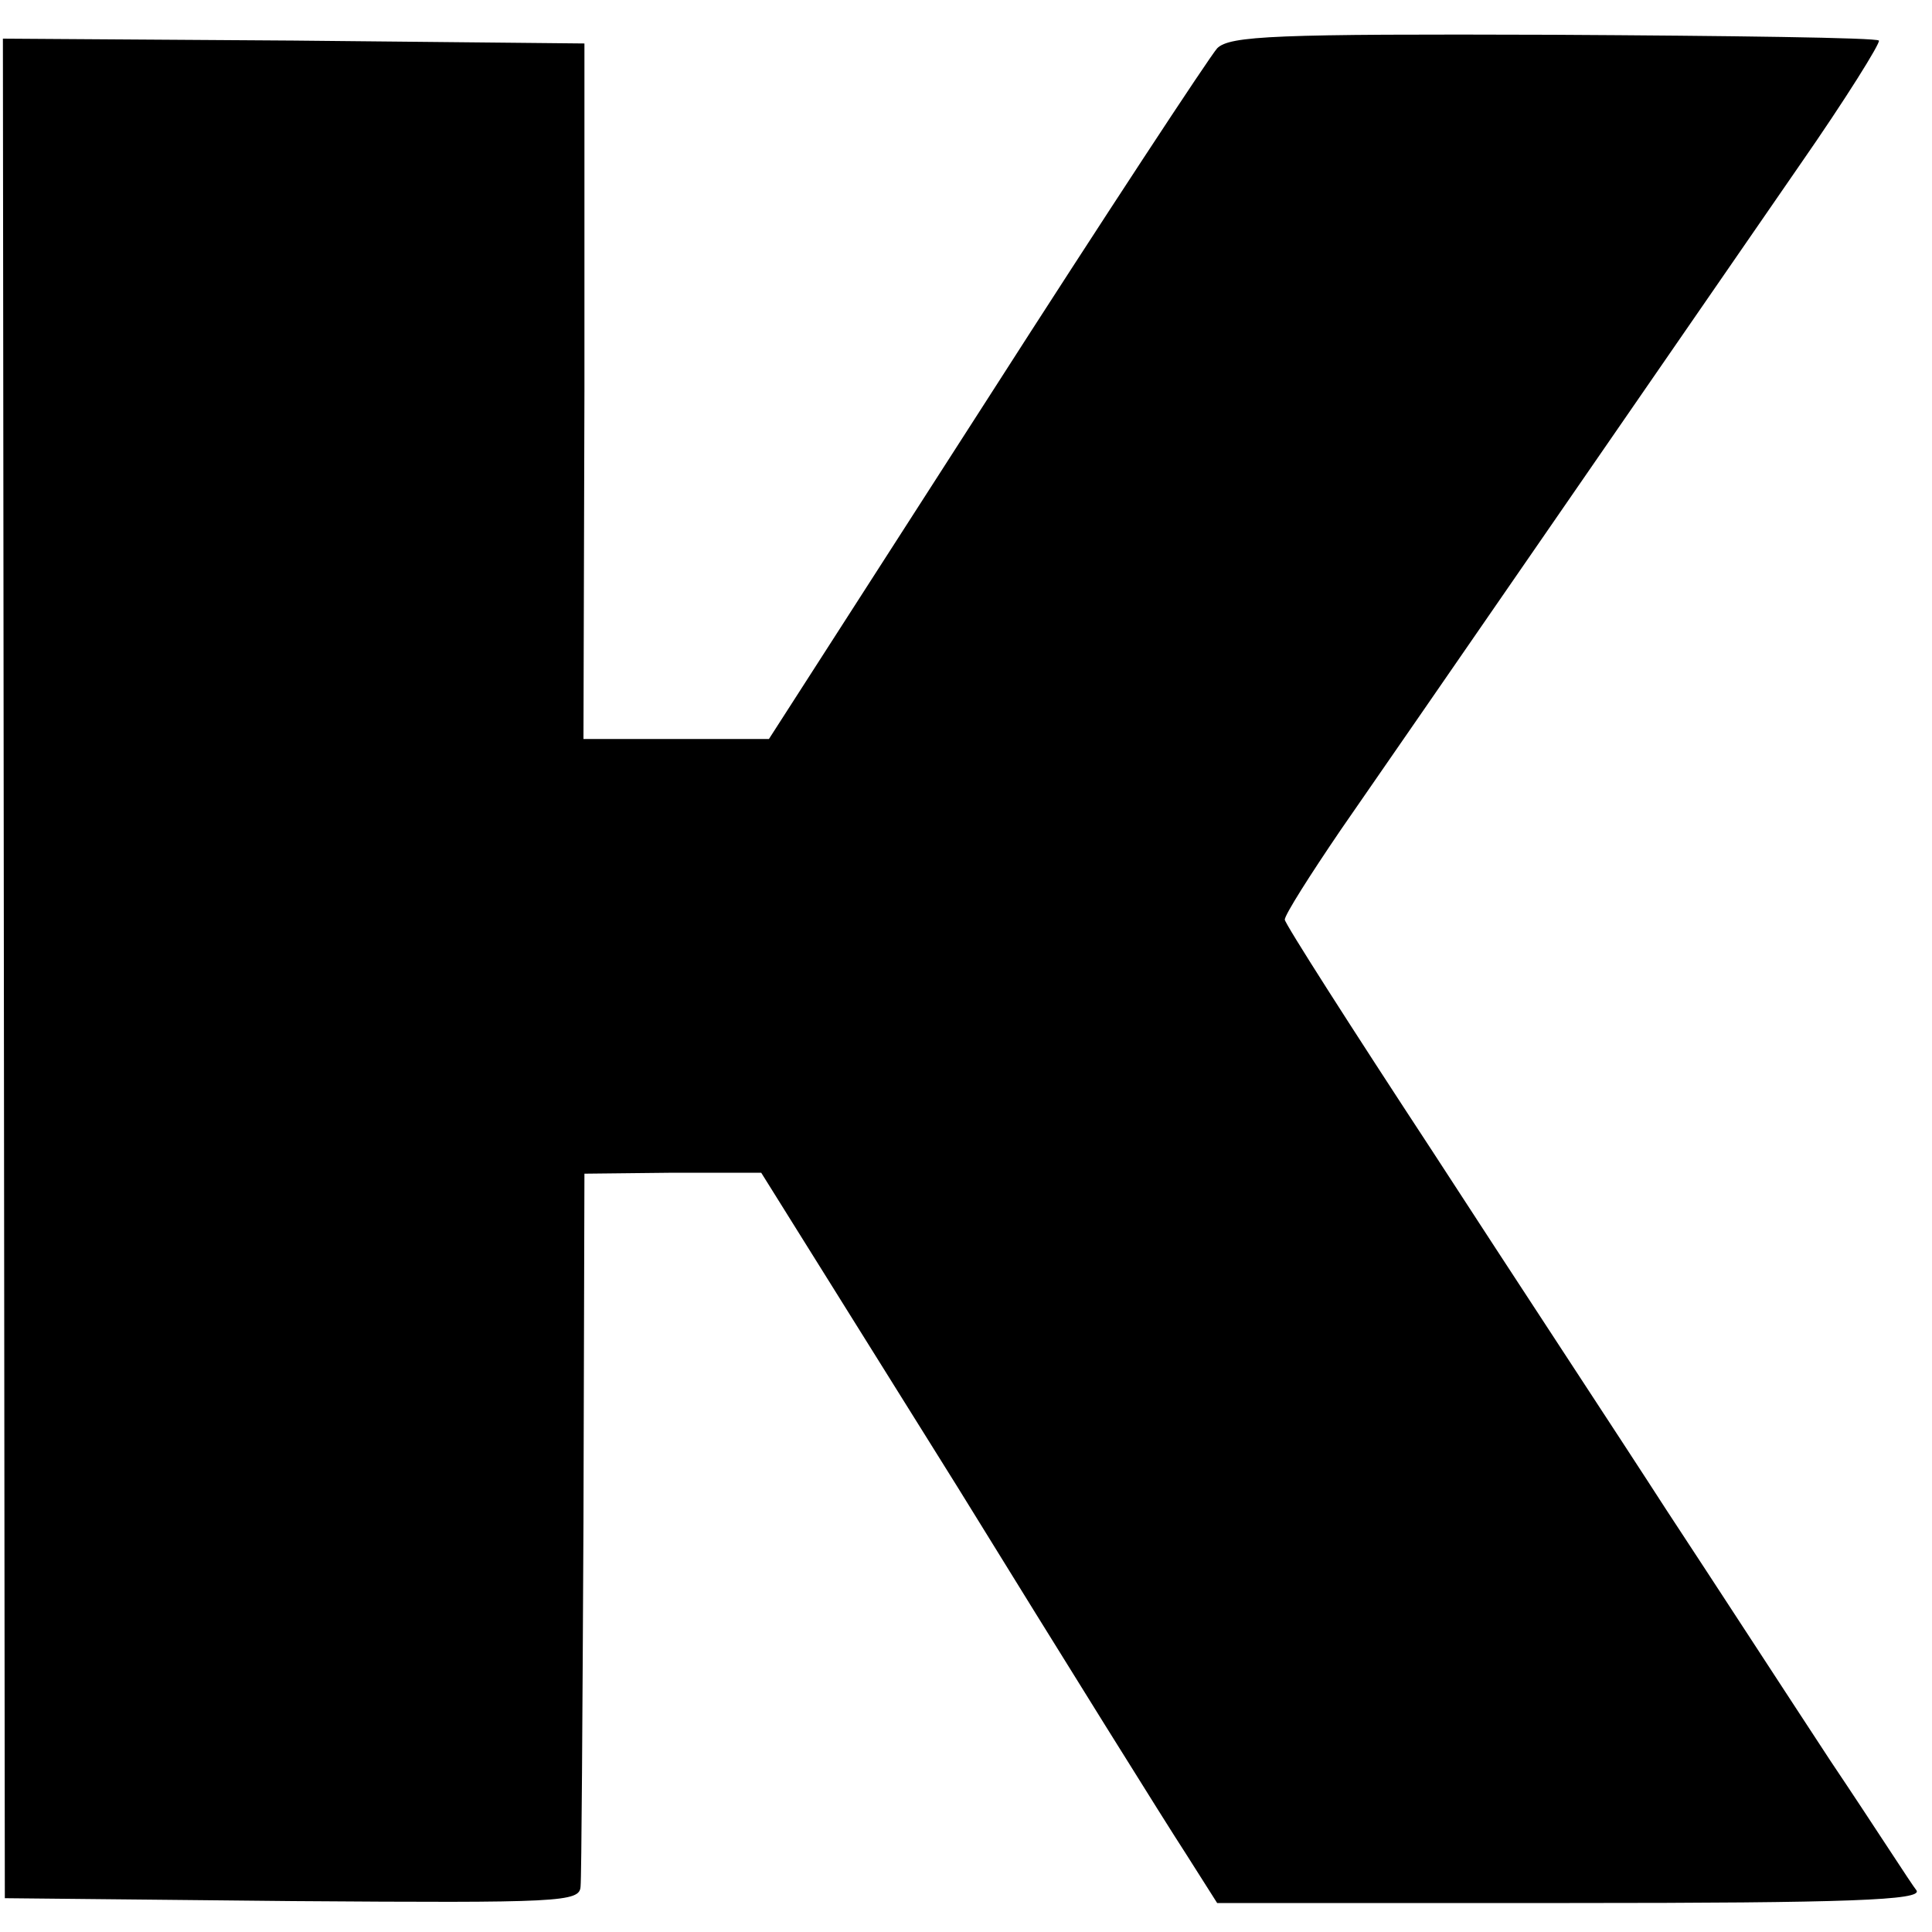
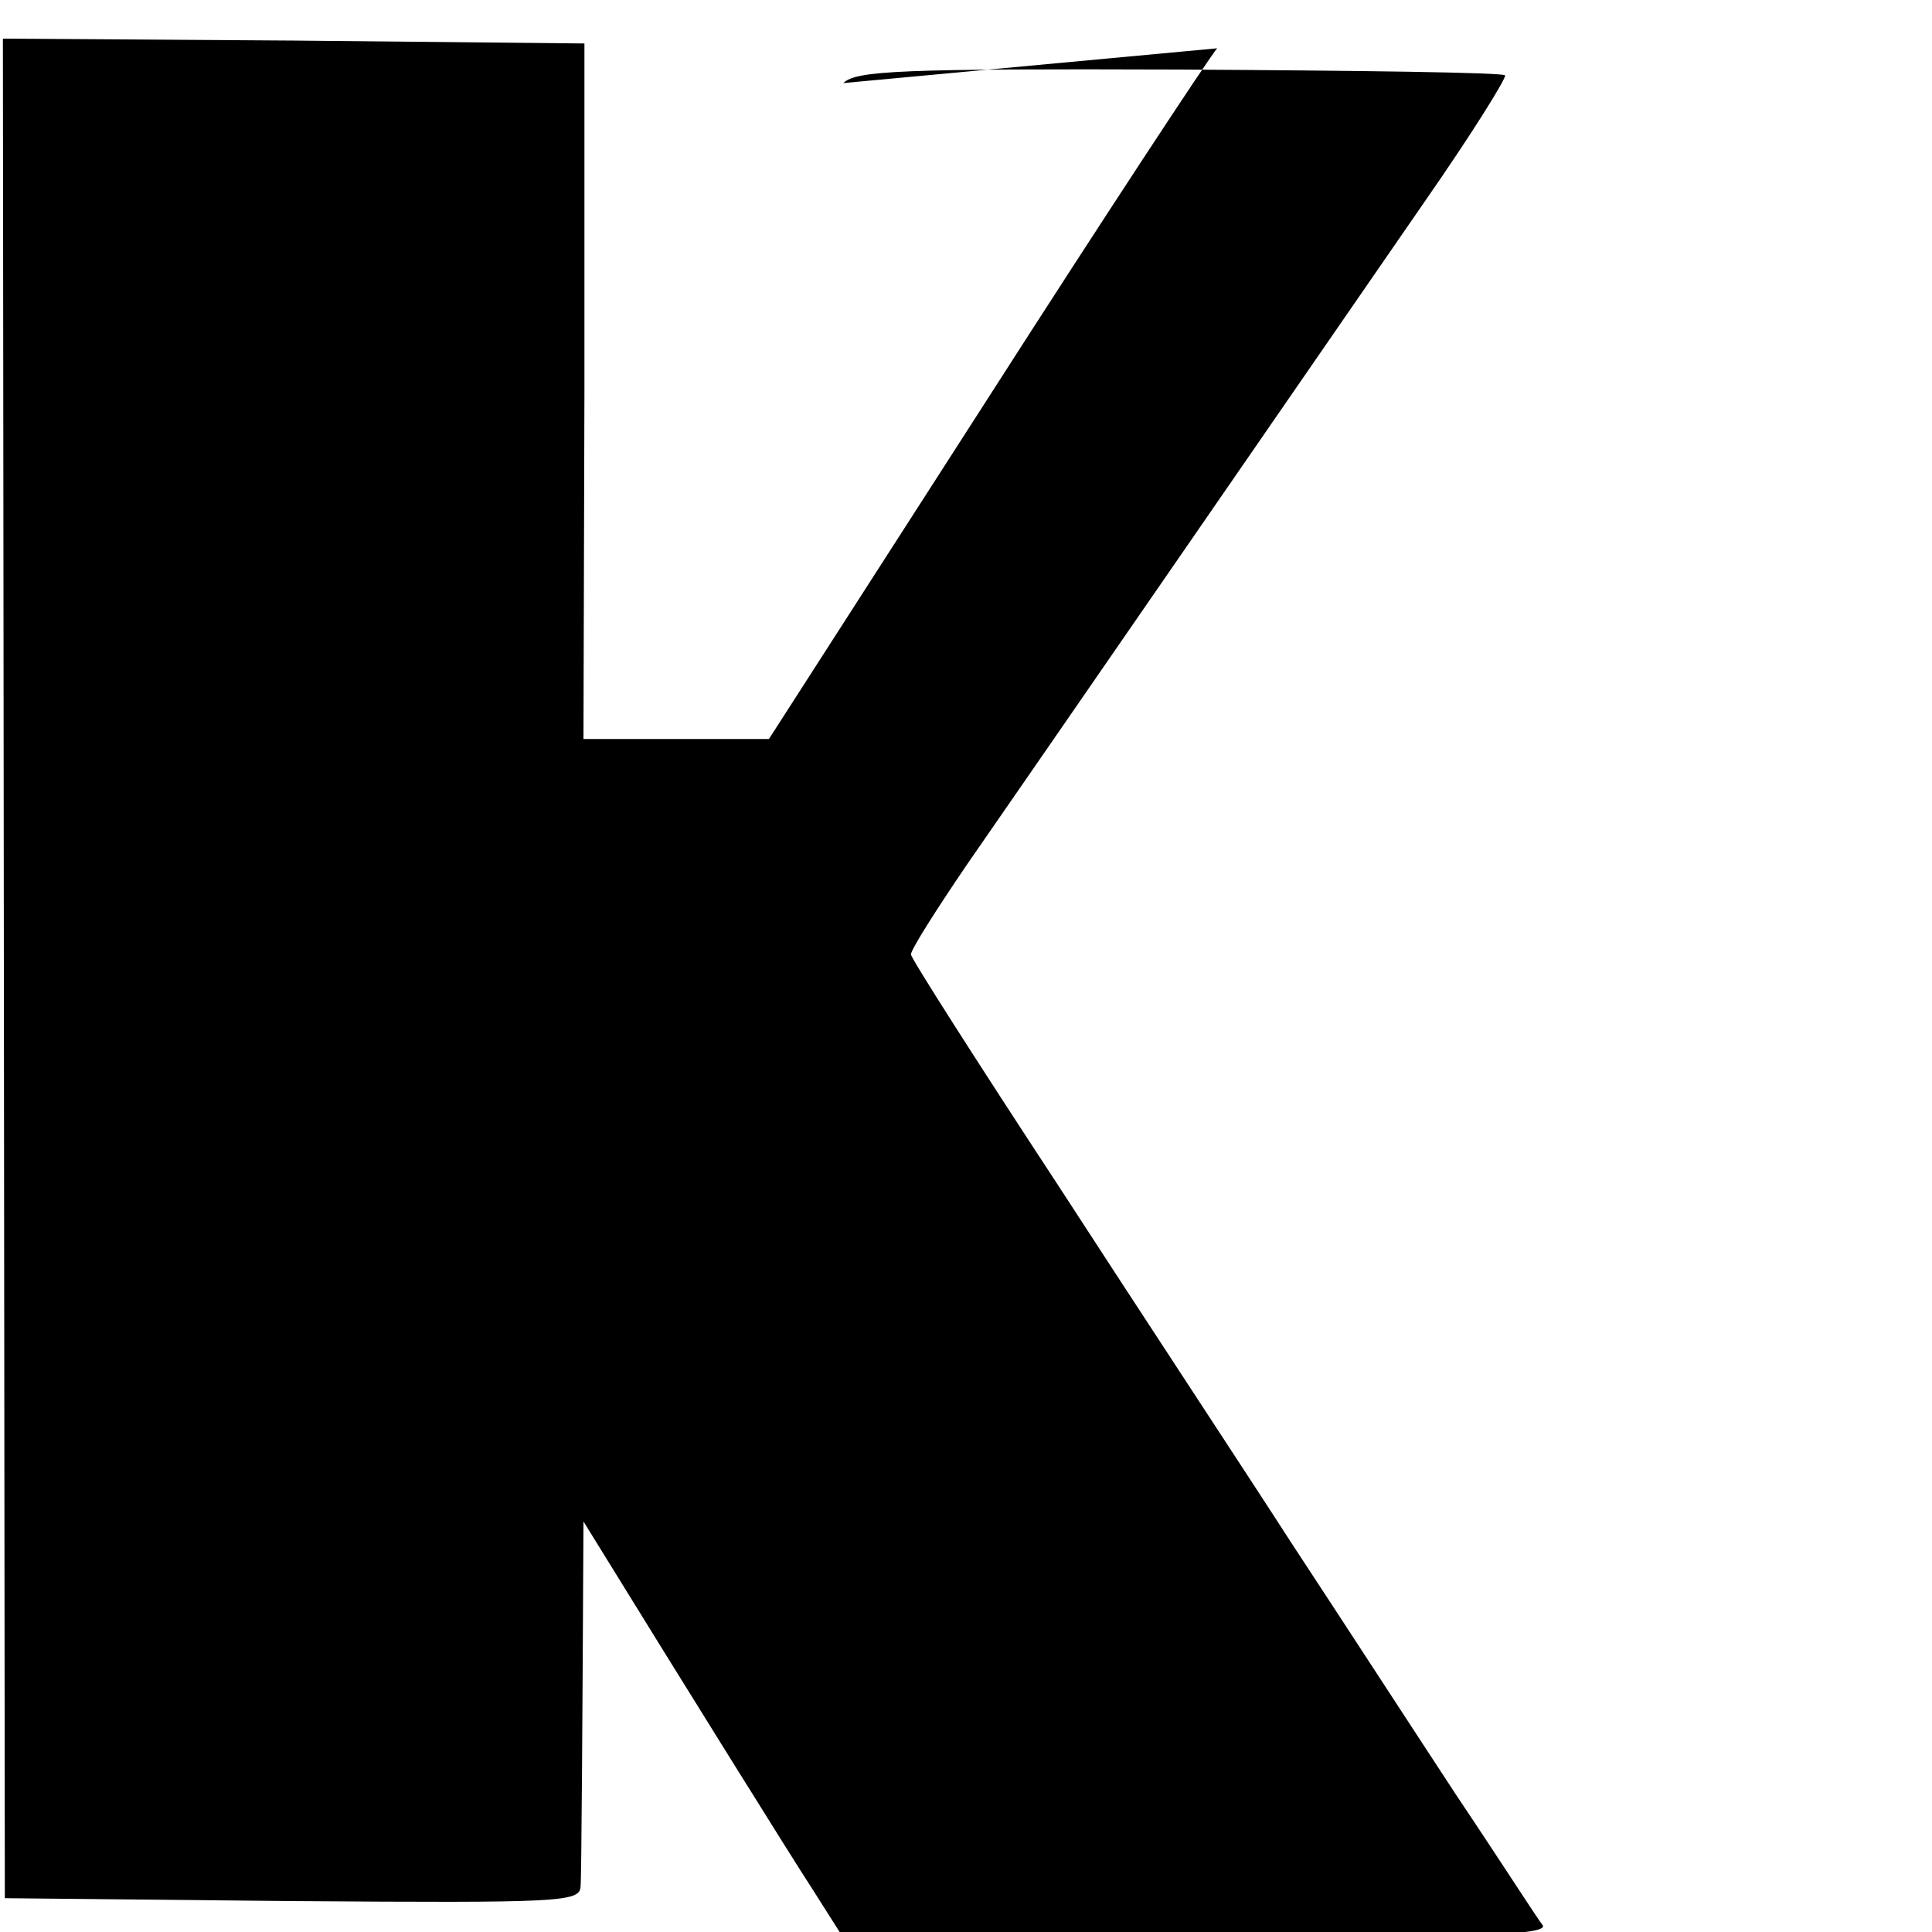
<svg xmlns="http://www.w3.org/2000/svg" version="1.0" width="200pt" height="200pt" viewBox="0 0 200 200" preserveAspectRatio="xMidYMid meet">
  <g transform="translate(0,200) scale(0.1,-0.1)" fill="#000000" stroke="none">
-     <path d="M1260 1950 c-8 -9 -116 -173 -239 -365 l-225 -350 -96 0 -96 0 1 360 0 360 -301 3 -301 2 1 -962 1 -963 298 -3 c278 -2 297 -1 298 15 1 10 2 180 3 378 l1 360 92 1 91 0 203 -325 c111 -180 217 -350 236 -379 l33 -52 365 0 c290 0 365 3 359 13 -5 6 -44 67 -89 134 -44 67 -120 184 -170 260 -49 76 -159 243 -242 371 -84 128 -153 236 -153 240 0 5 26 46 58 93 68 98 350 507 475 688 48 69 84 127 82 129 -2 3 -154 5 -337 6 -288 1 -335 -1 -348 -14z" />
+     <path d="M1260 1950 c-8 -9 -116 -173 -239 -365 l-225 -350 -96 0 -96 0 1 360 0 360 -301 3 -301 2 1 -962 1 -963 298 -3 c278 -2 297 -1 298 15 1 10 2 180 3 378 c111 -180 217 -350 236 -379 l33 -52 365 0 c290 0 365 3 359 13 -5 6 -44 67 -89 134 -44 67 -120 184 -170 260 -49 76 -159 243 -242 371 -84 128 -153 236 -153 240 0 5 26 46 58 93 68 98 350 507 475 688 48 69 84 127 82 129 -2 3 -154 5 -337 6 -288 1 -335 -1 -348 -14z" />
  </g>
</svg>